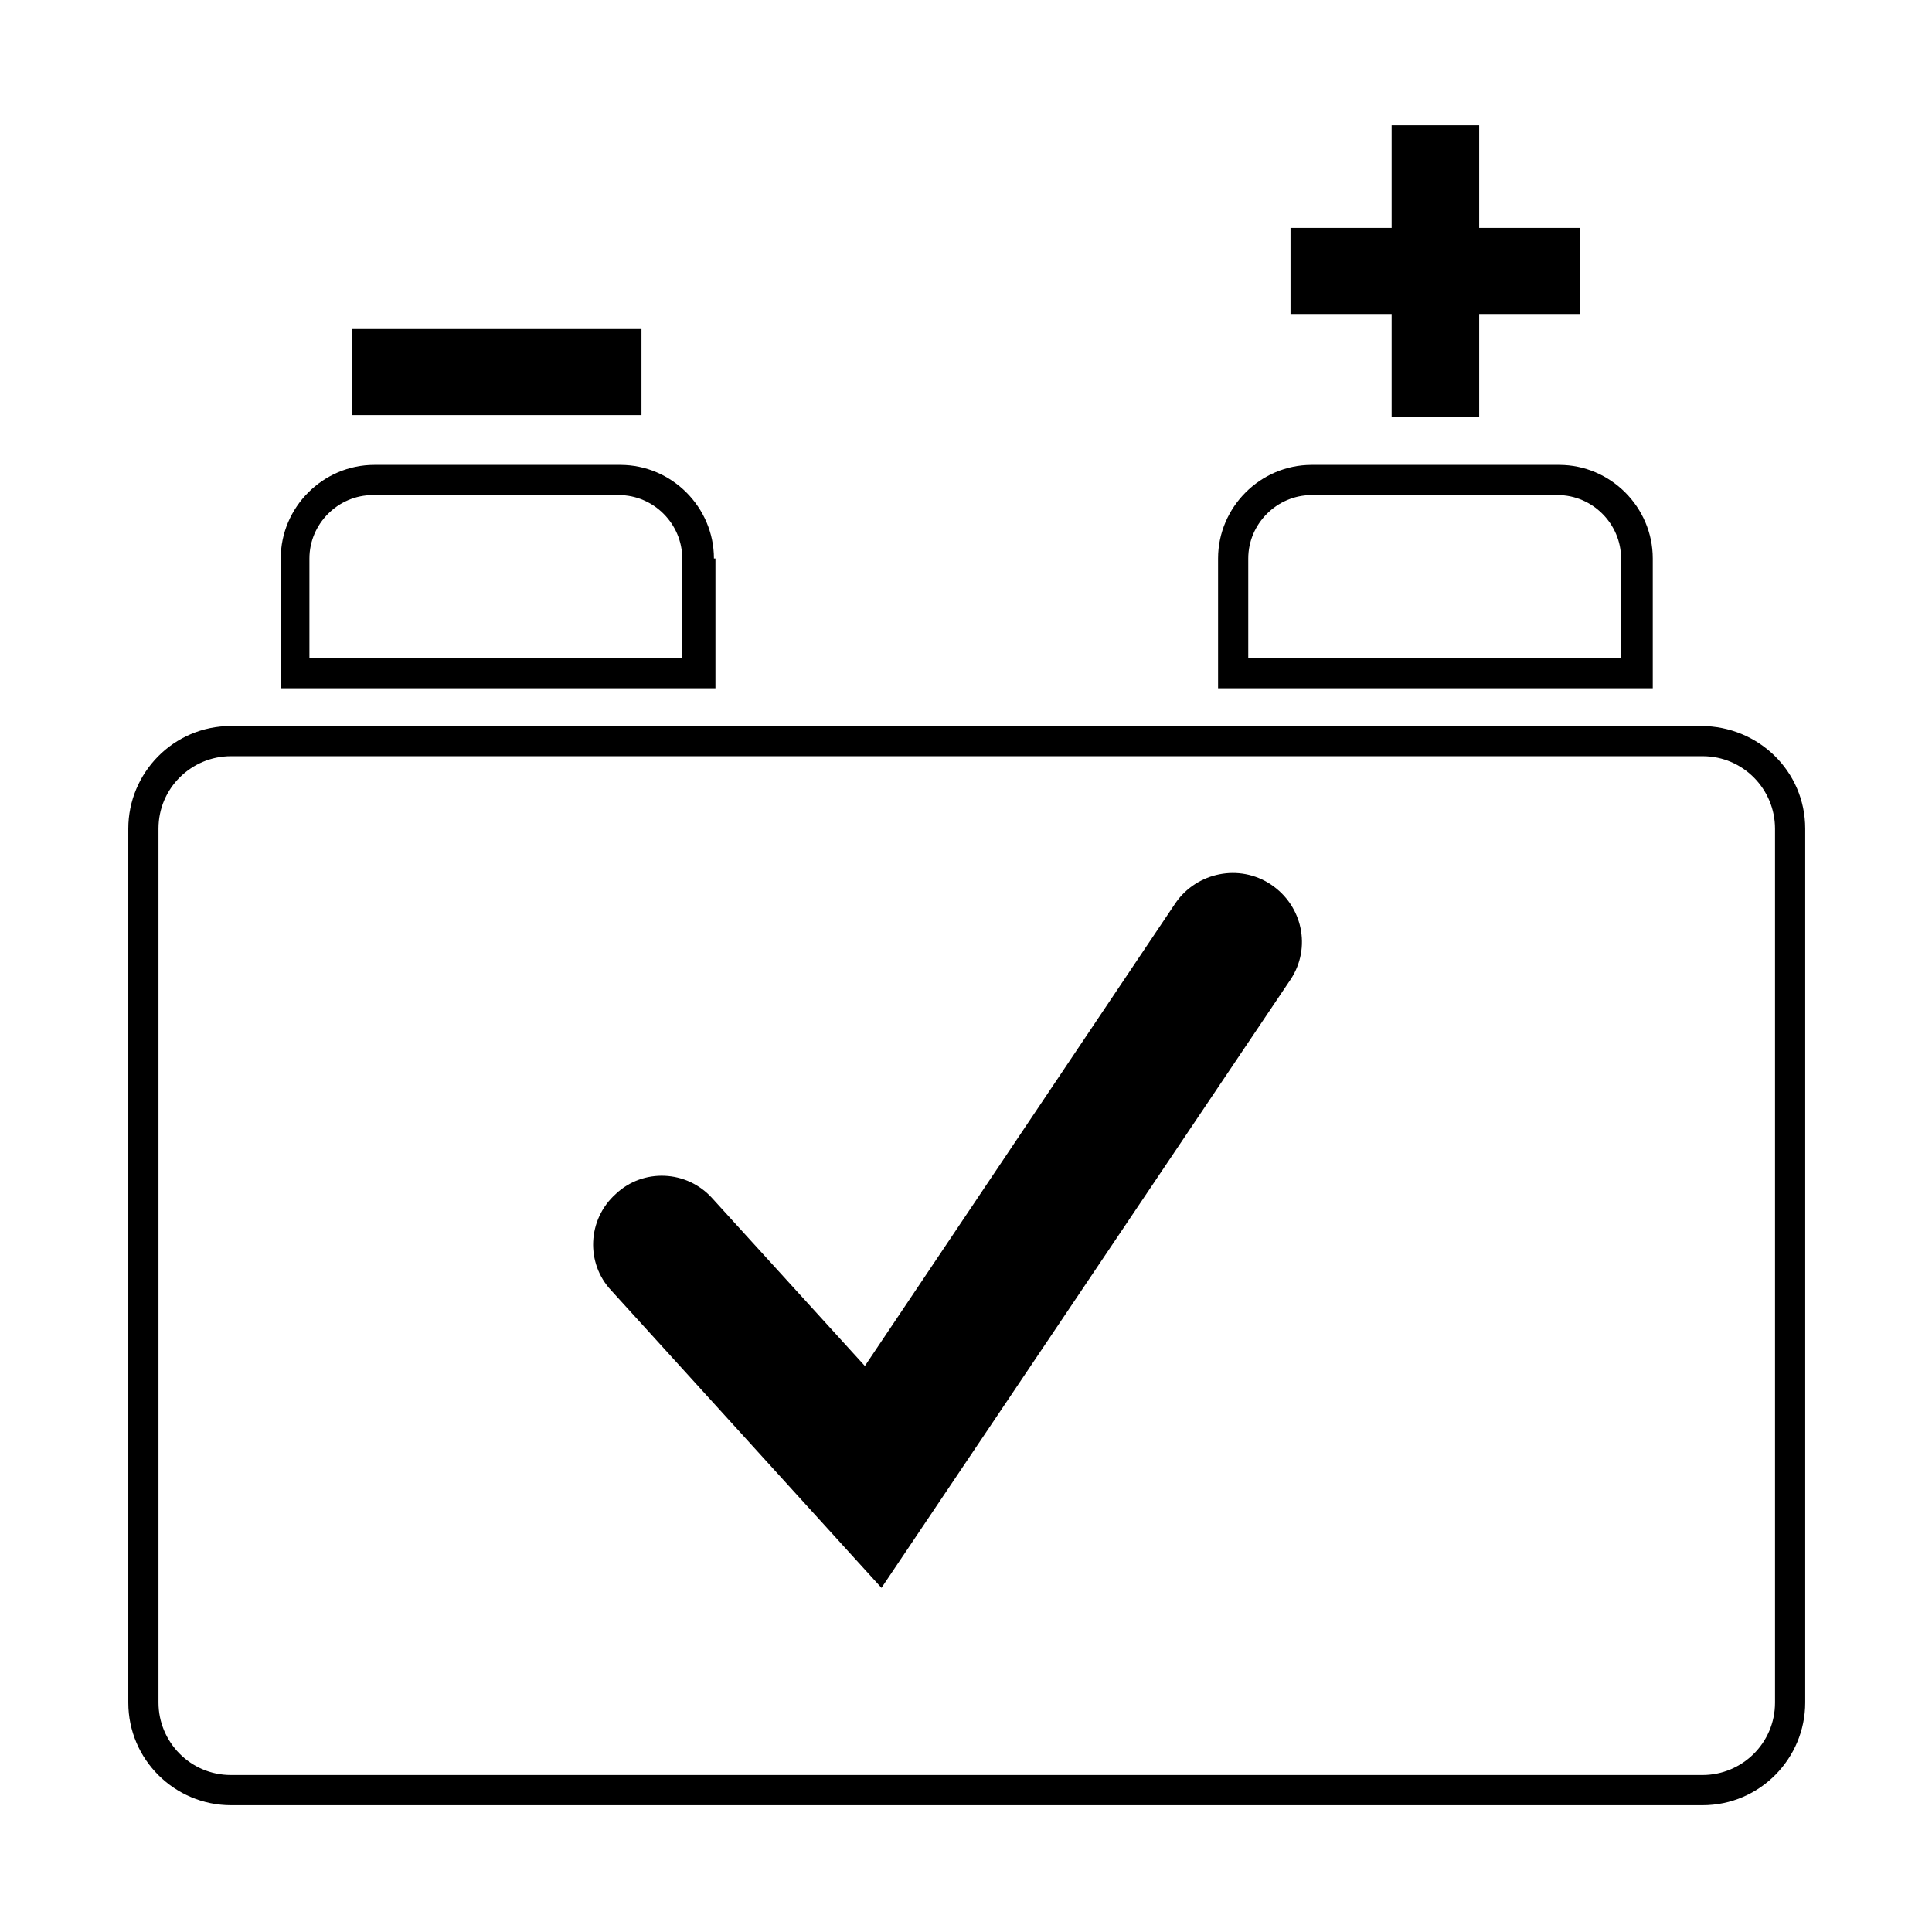
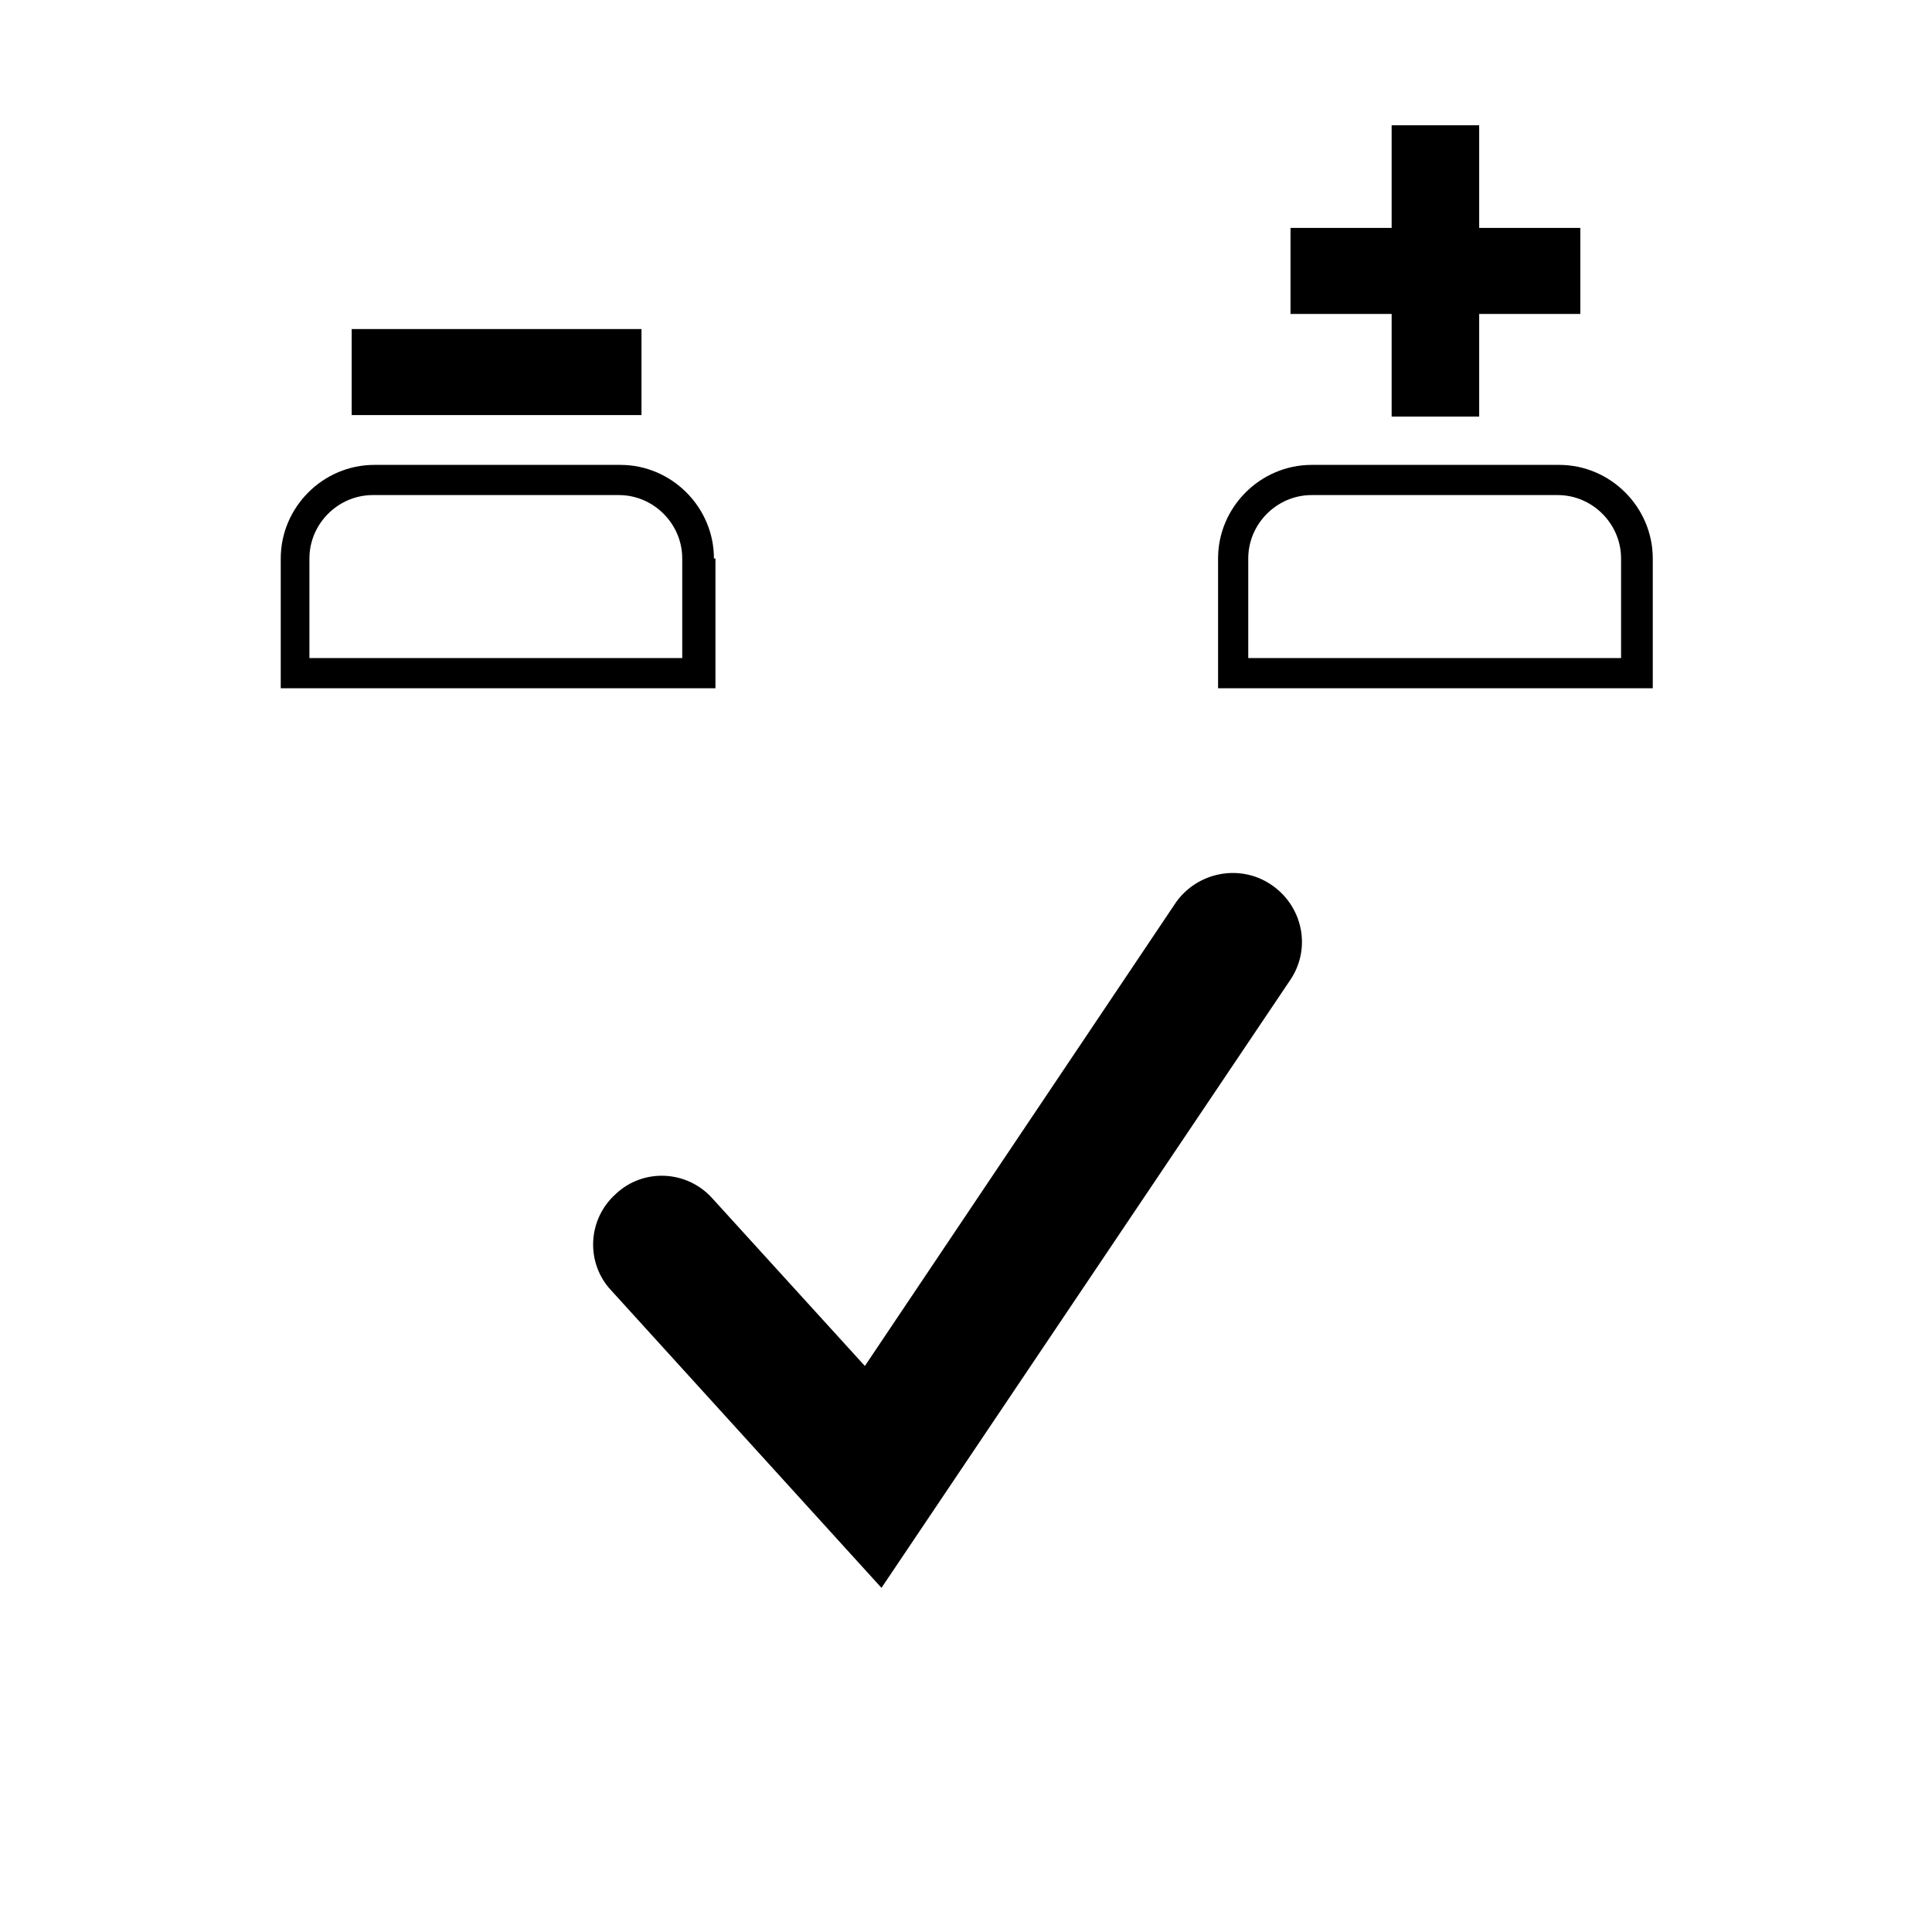
<svg xmlns="http://www.w3.org/2000/svg" version="1.1" id="Layer_1" x="0px" y="0px" viewBox="0 0 128 128" style="enable-background:new 0 0 128 128;" xml:space="preserve">
  <style type="text/css">
	.st0{fill:currentColor;}
</style>
  <g>
-     <path class="st0" d="M112.7,48.1H15.3c-3.8,0-6.8,3.1-6.8,6.8v57.9c0,3.8,3.1,6.8,6.8,6.8h97.5c3.8,0,6.8-3.1,6.8-6.8V54.9   C119.6,51.1,116.5,48.1,112.7,48.1z M117.6,112.8c0,2.7-2.2,4.8-4.8,4.8H15.3c-2.7,0-4.8-2.2-4.8-4.8V54.9c0-2.7,2.2-4.8,4.8-4.8   h97.5c2.7,0,4.8,2.2,4.8,4.8V112.8z" />
    <path class="st0" d="M47.3,37c0-3.4-2.8-6.2-6.2-6.2H24.8c-3.4,0-6.2,2.8-6.2,6.2v8.6h28.8V37z M45.3,43.6H20.5V37   c0-2.3,1.9-4.2,4.2-4.2h16.3c2.3,0,4.2,1.9,4.2,4.2V43.6z" />
    <path class="st0" d="M109.5,37c0-3.4-2.8-6.2-6.2-6.2H86.9c-3.4,0-6.2,2.8-6.2,6.2v8.6h28.8V37z M107.5,43.6H82.7V37   c0-2.3,1.9-4.2,4.2-4.2h16.3c2.3,0,4.2,1.9,4.2,4.2V43.6z" />
    <rect x="23.3" y="21.8" class="st0" width="19.2" height="5.7" />
    <polygon class="st0" points="92.2,27.6 98,27.6 98,20.8 104.7,20.8 104.7,15.1 98,15.1 98,8.3 92.2,8.3 92.2,15.1 85.5,15.1    85.5,20.8 92.2,20.8  " />
    <path class="st0" d="M84.2,58.6c-2.1-1.4-4.9-0.8-6.3,1.2L57.3,90.5L47.2,79.4c-1.7-1.9-4.6-2-6.4-0.3c-1.9,1.7-2,4.6-0.3,6.4   l17.9,19.7l27.1-40.3C86.9,62.8,86.3,60,84.2,58.6z" />
  </g>
</svg>